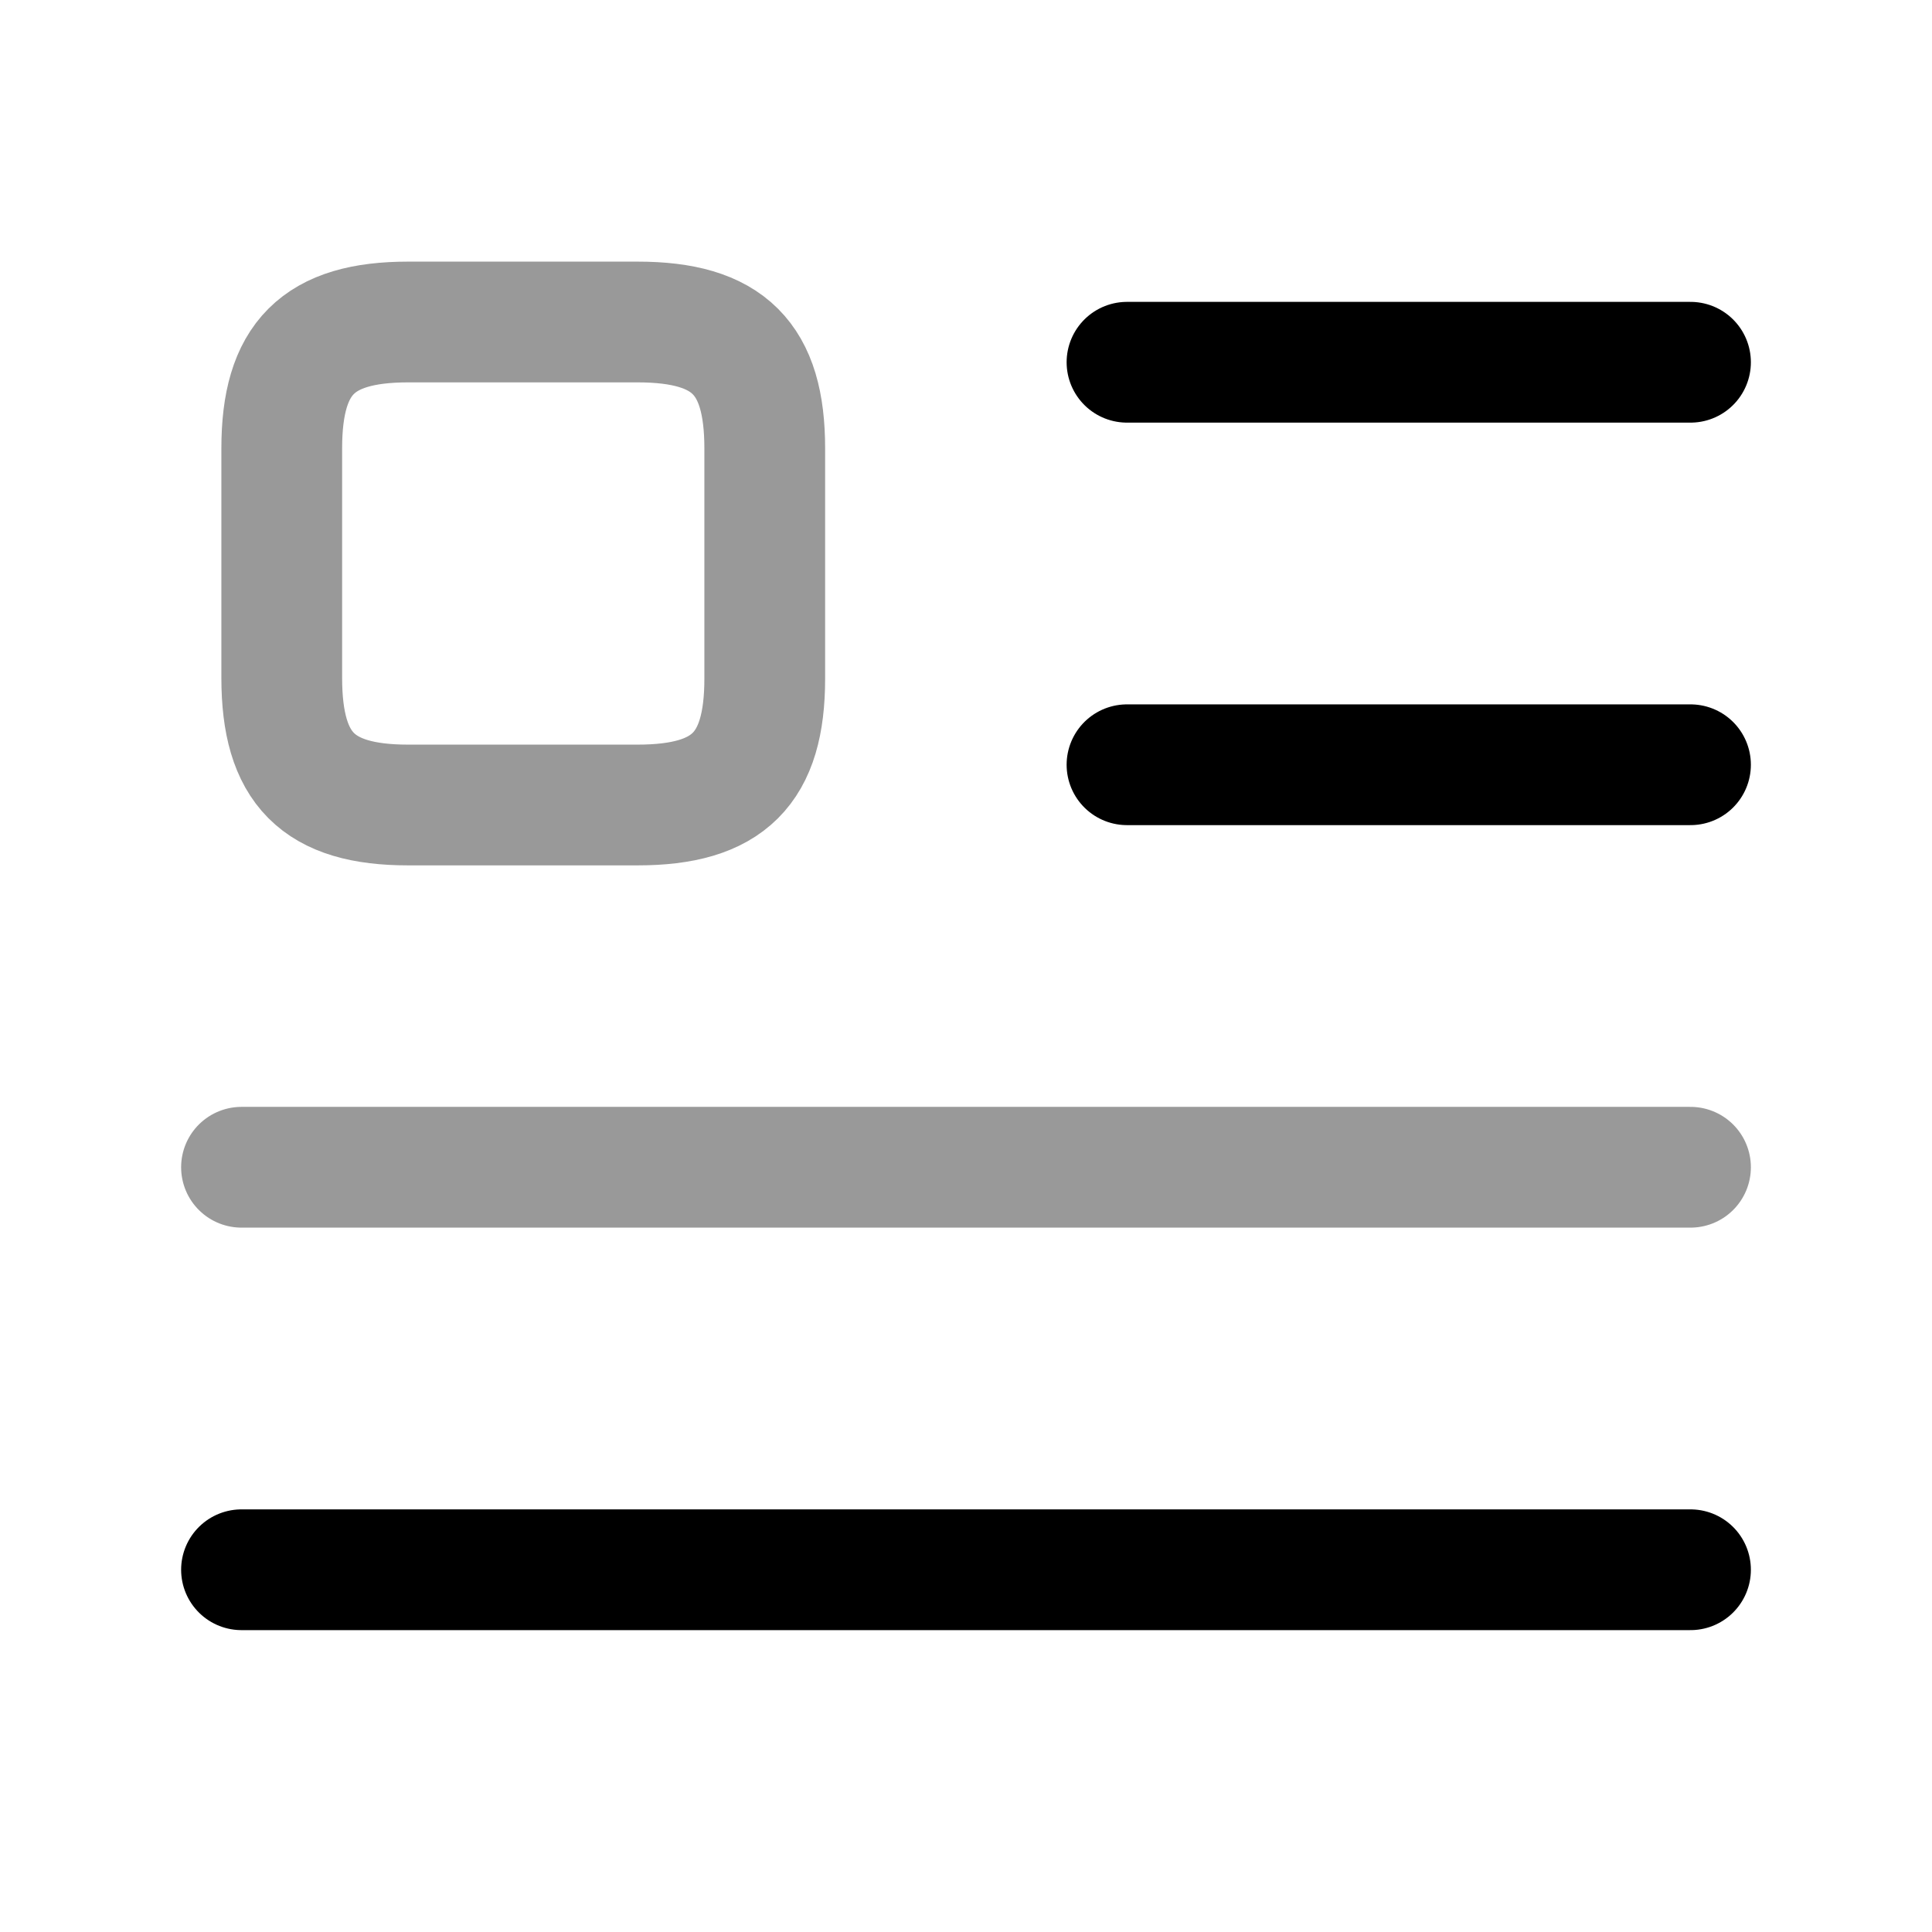
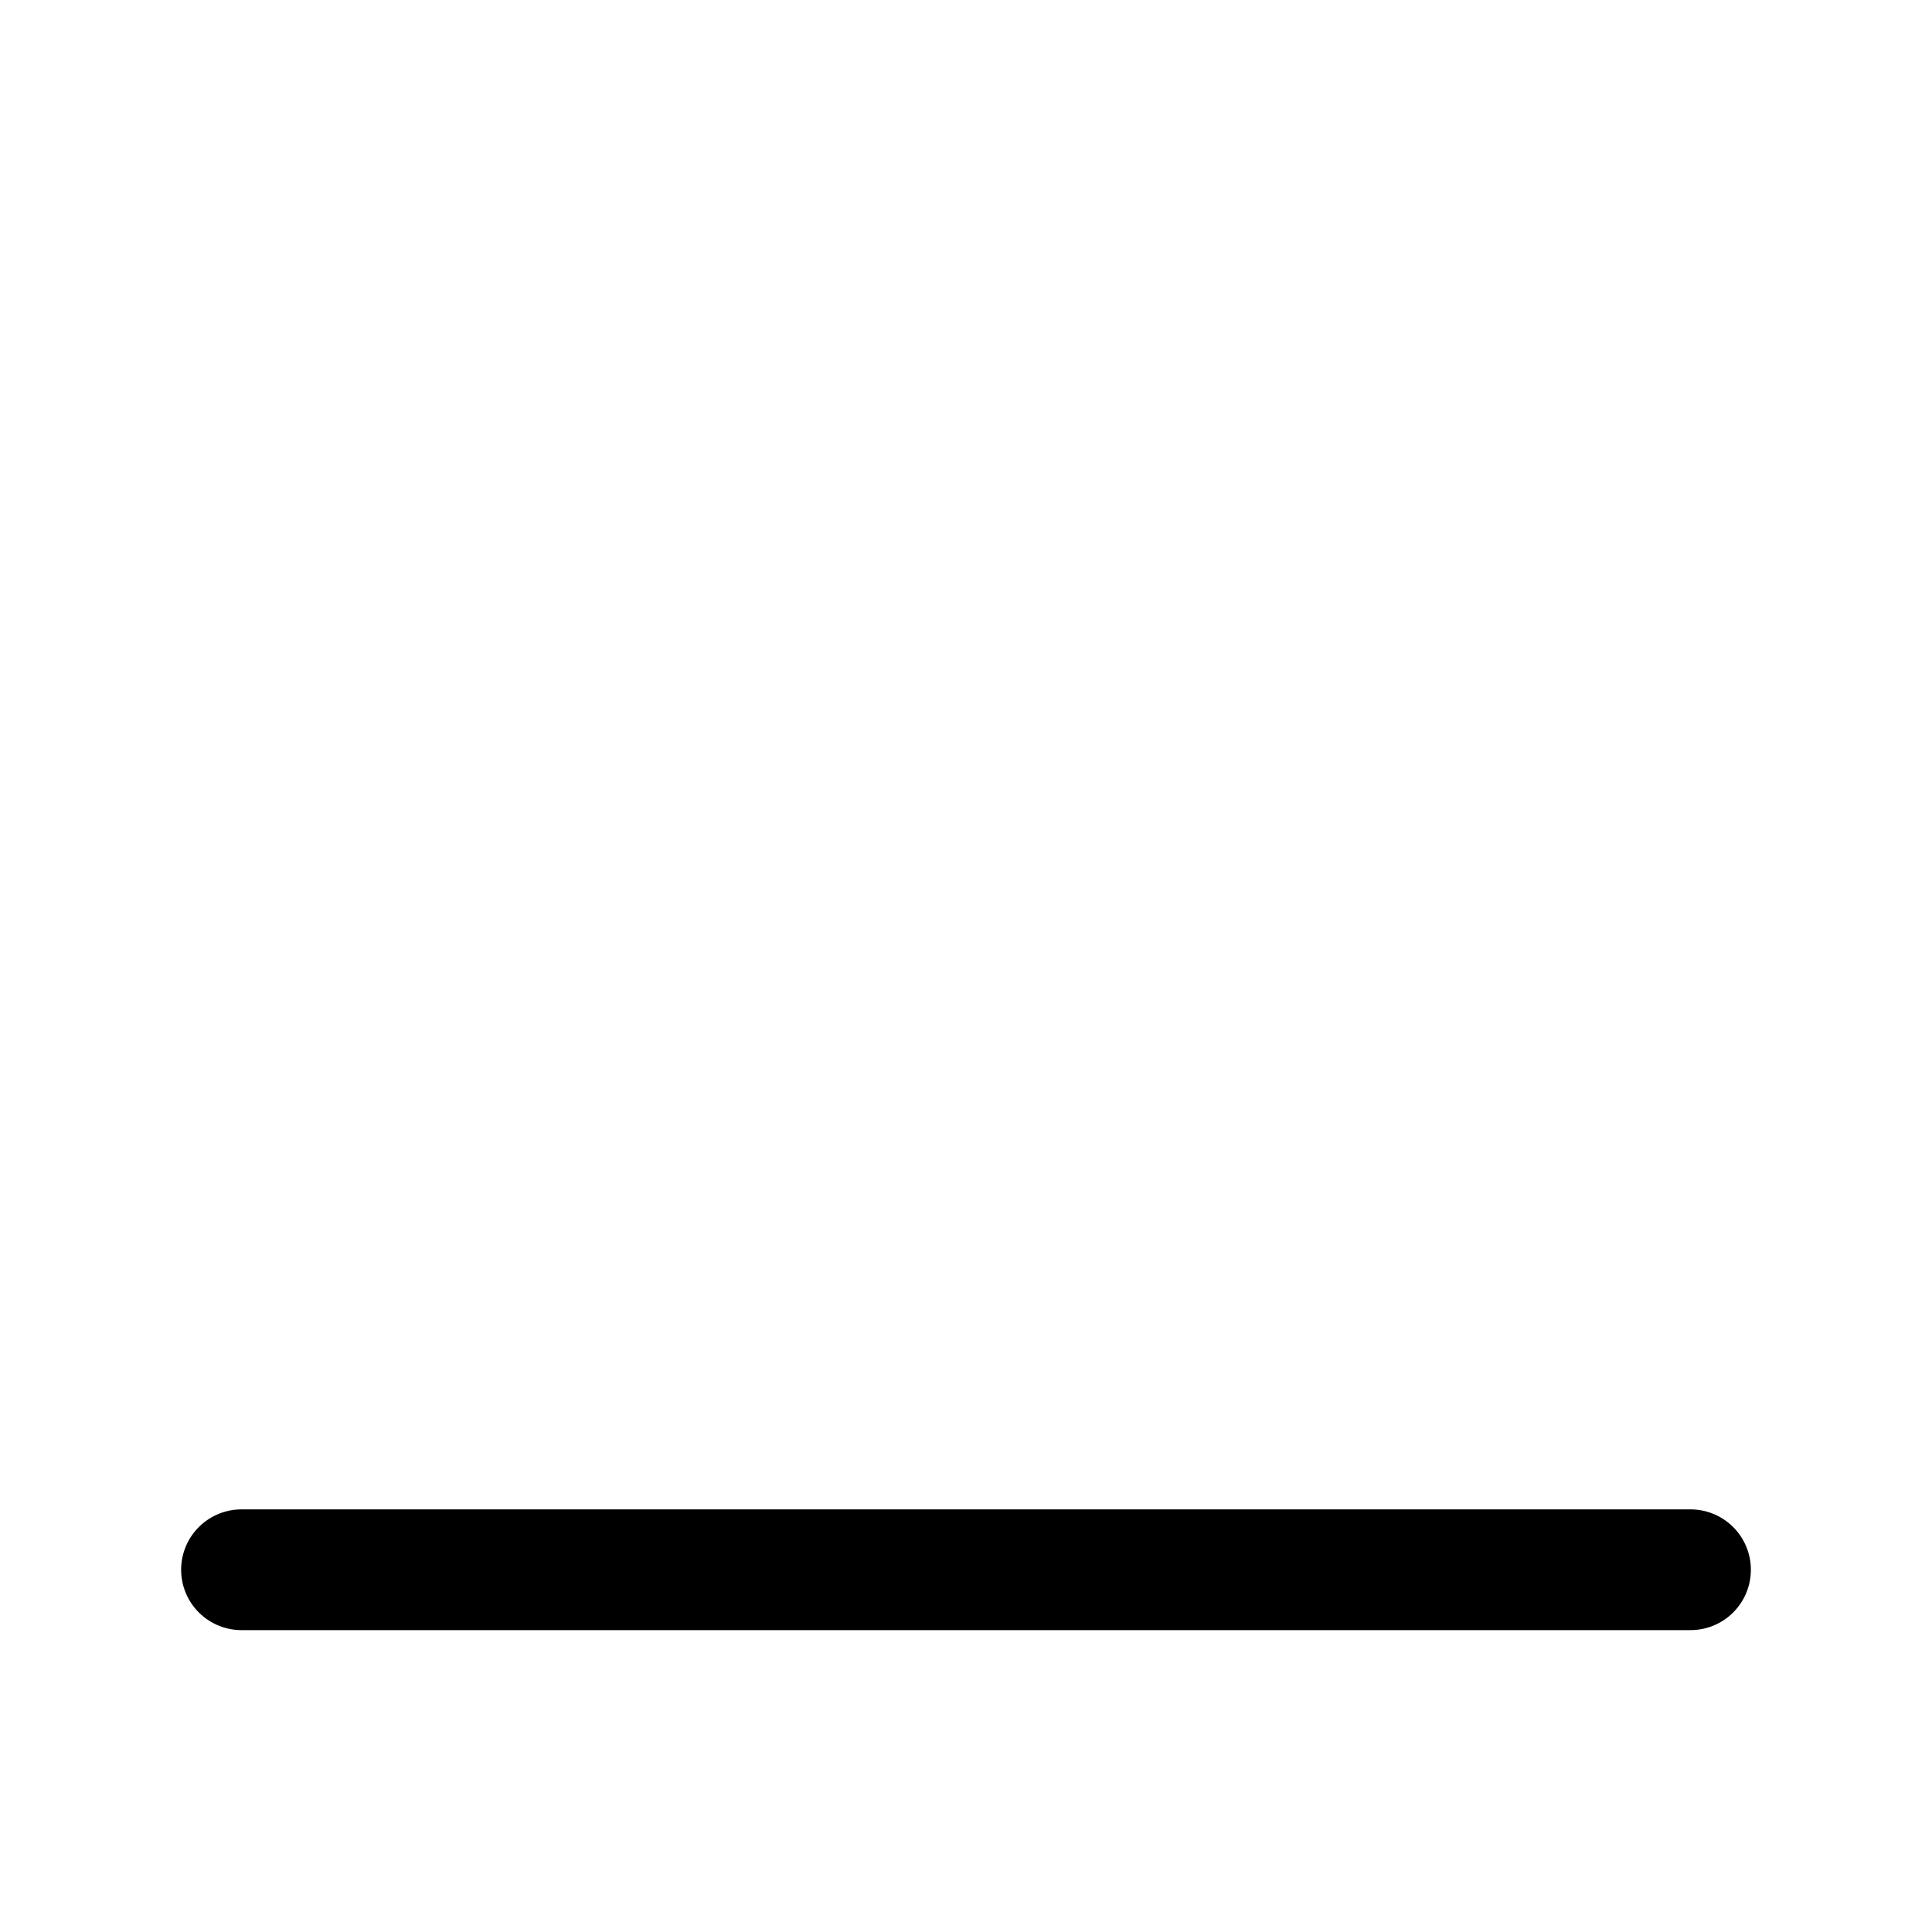
<svg xmlns="http://www.w3.org/2000/svg" fill="none" viewBox="0 0 24 24" stroke="currentColor" aria-hidden="true">
-   <path stroke-linecap="round" stroke-linejoin="round" stroke-width="1.5" d="M14 4.5h7M14 9.5h7" />
-   <path stroke-linecap="round" stroke-linejoin="round" stroke-width="1.5" d="M3 14.5h18" opacity=".4" />
  <path stroke-linecap="round" stroke-linejoin="round" stroke-width="1.5" d="M3 19.5h18" />
-   <path stroke-linecap="round" stroke-linejoin="round" stroke-width="1.5" d="M9.5 8.43V5.57C9.5 4.45 9.05 4 7.92 4H5.07C3.95 4 3.5 4.45 3.5 5.57v2.85c0 1.13.45 1.58 1.57 1.58h2.85c1.13 0 1.58-.45 1.58-1.57z" opacity=".4" />
</svg>